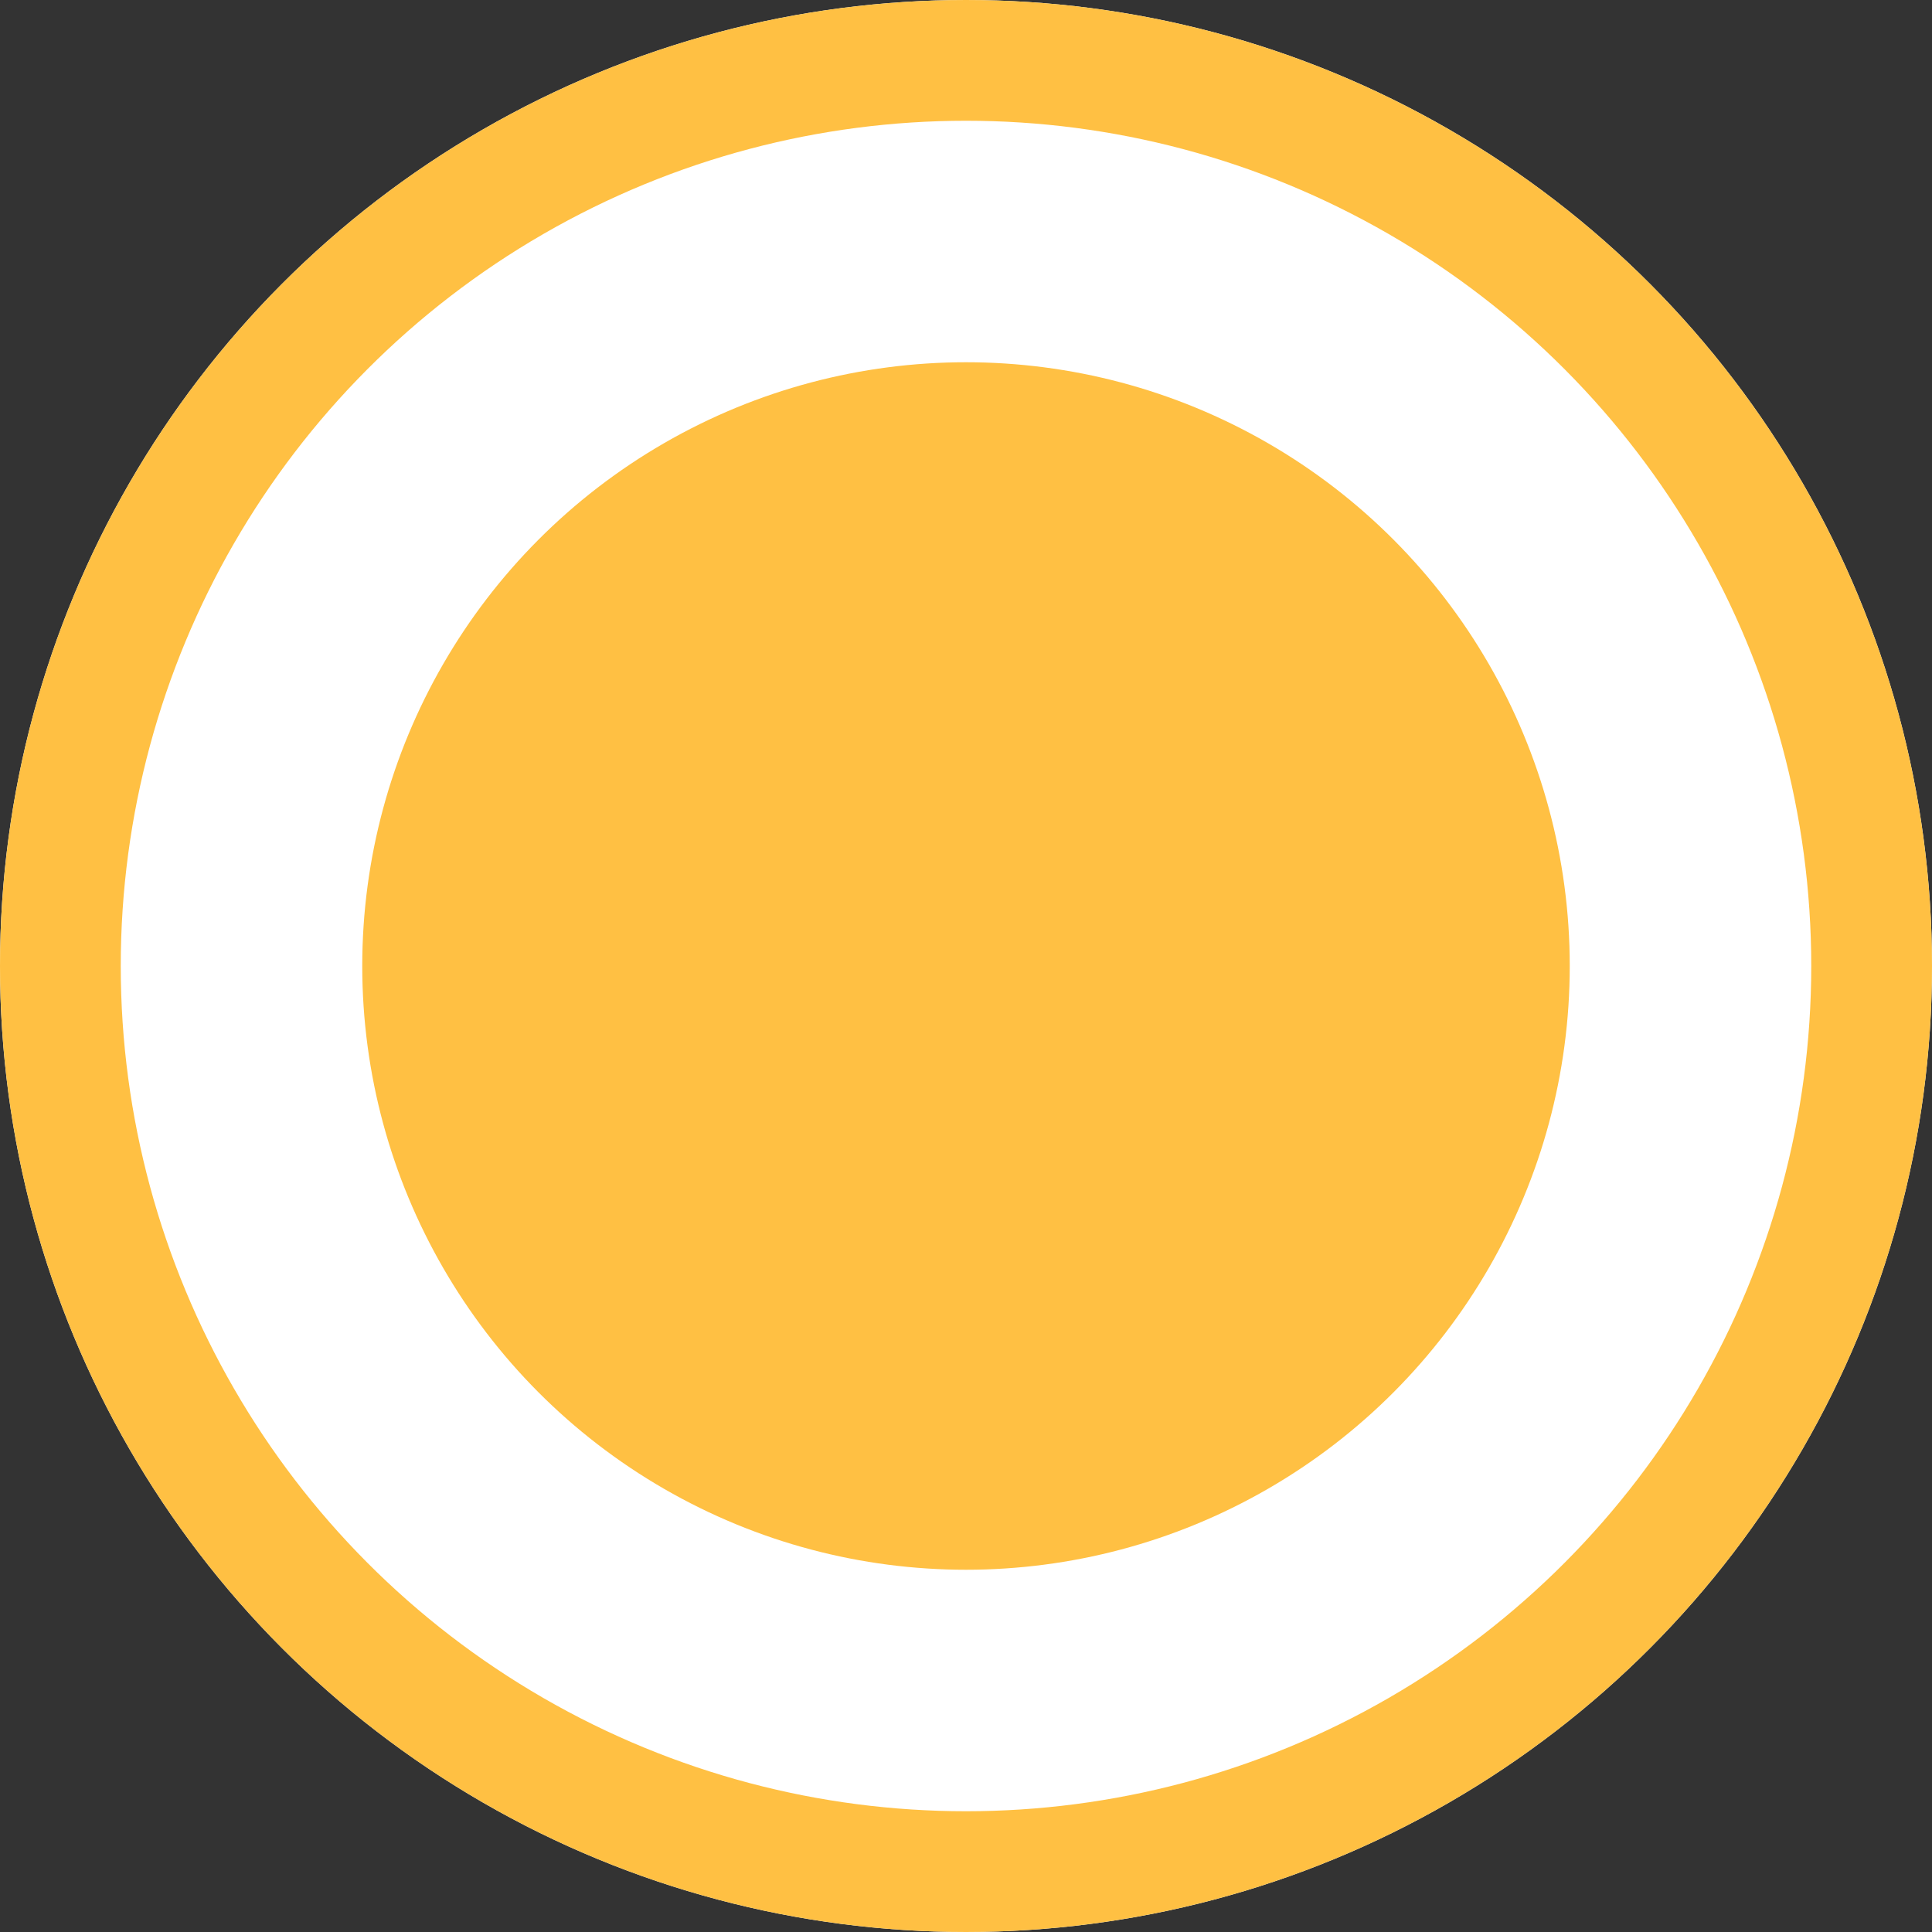
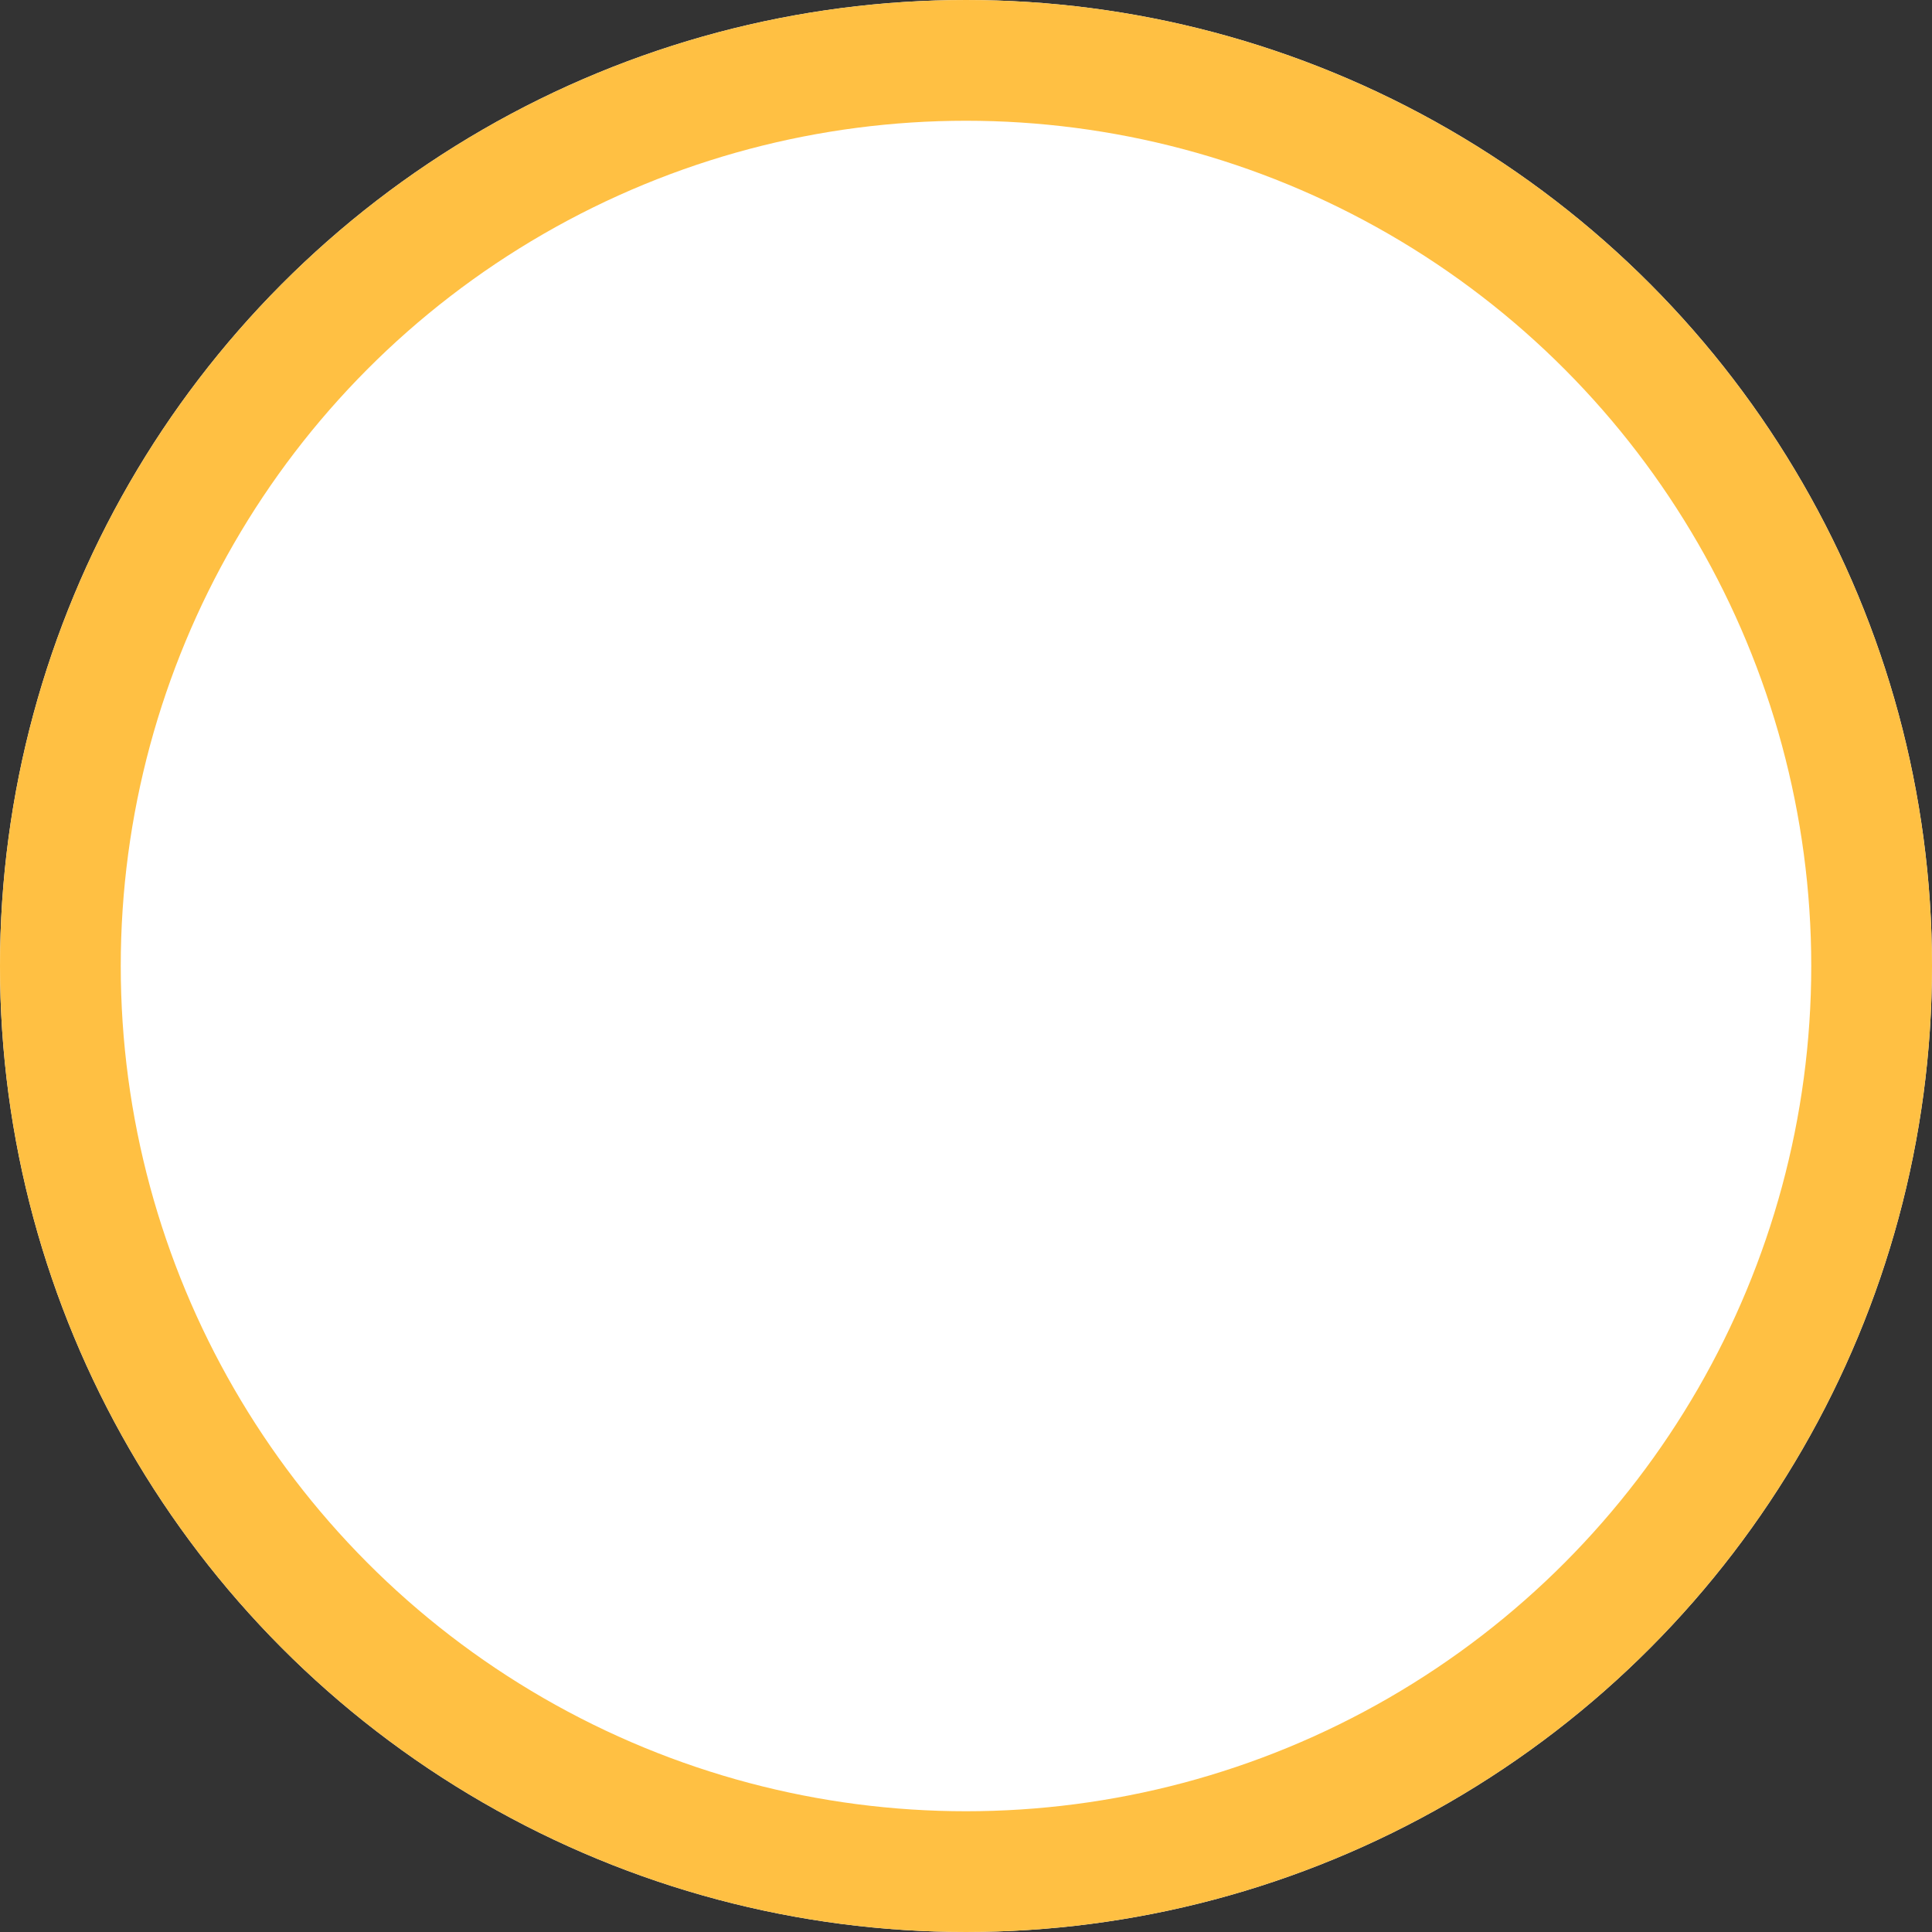
<svg xmlns="http://www.w3.org/2000/svg" width="16" height="16" viewBox="0 0 16 16">
  <rect x="0" y="0" width="16" height="16" fill="#333333" stroke="none" />
  <g id="Group_5008" data-name="Group 5008" transform="translate(-365.259 -3097.259)">
    <g id="Ellipse_189" data-name="Ellipse 189" transform="translate(365.259 3097.259)" fill="#fff" stroke="#ffc043" stroke-width="1">
      <circle cx="8" cy="8" r="8" stroke="none" />
      <circle cx="8" cy="8" r="7.5" fill="none" />
    </g>
-     <circle id="Ellipse_190" data-name="Ellipse 190" cx="5" cy="5" r="5" transform="translate(368.259 3100.259)" fill="#ffc043" />
  </g>
</svg>